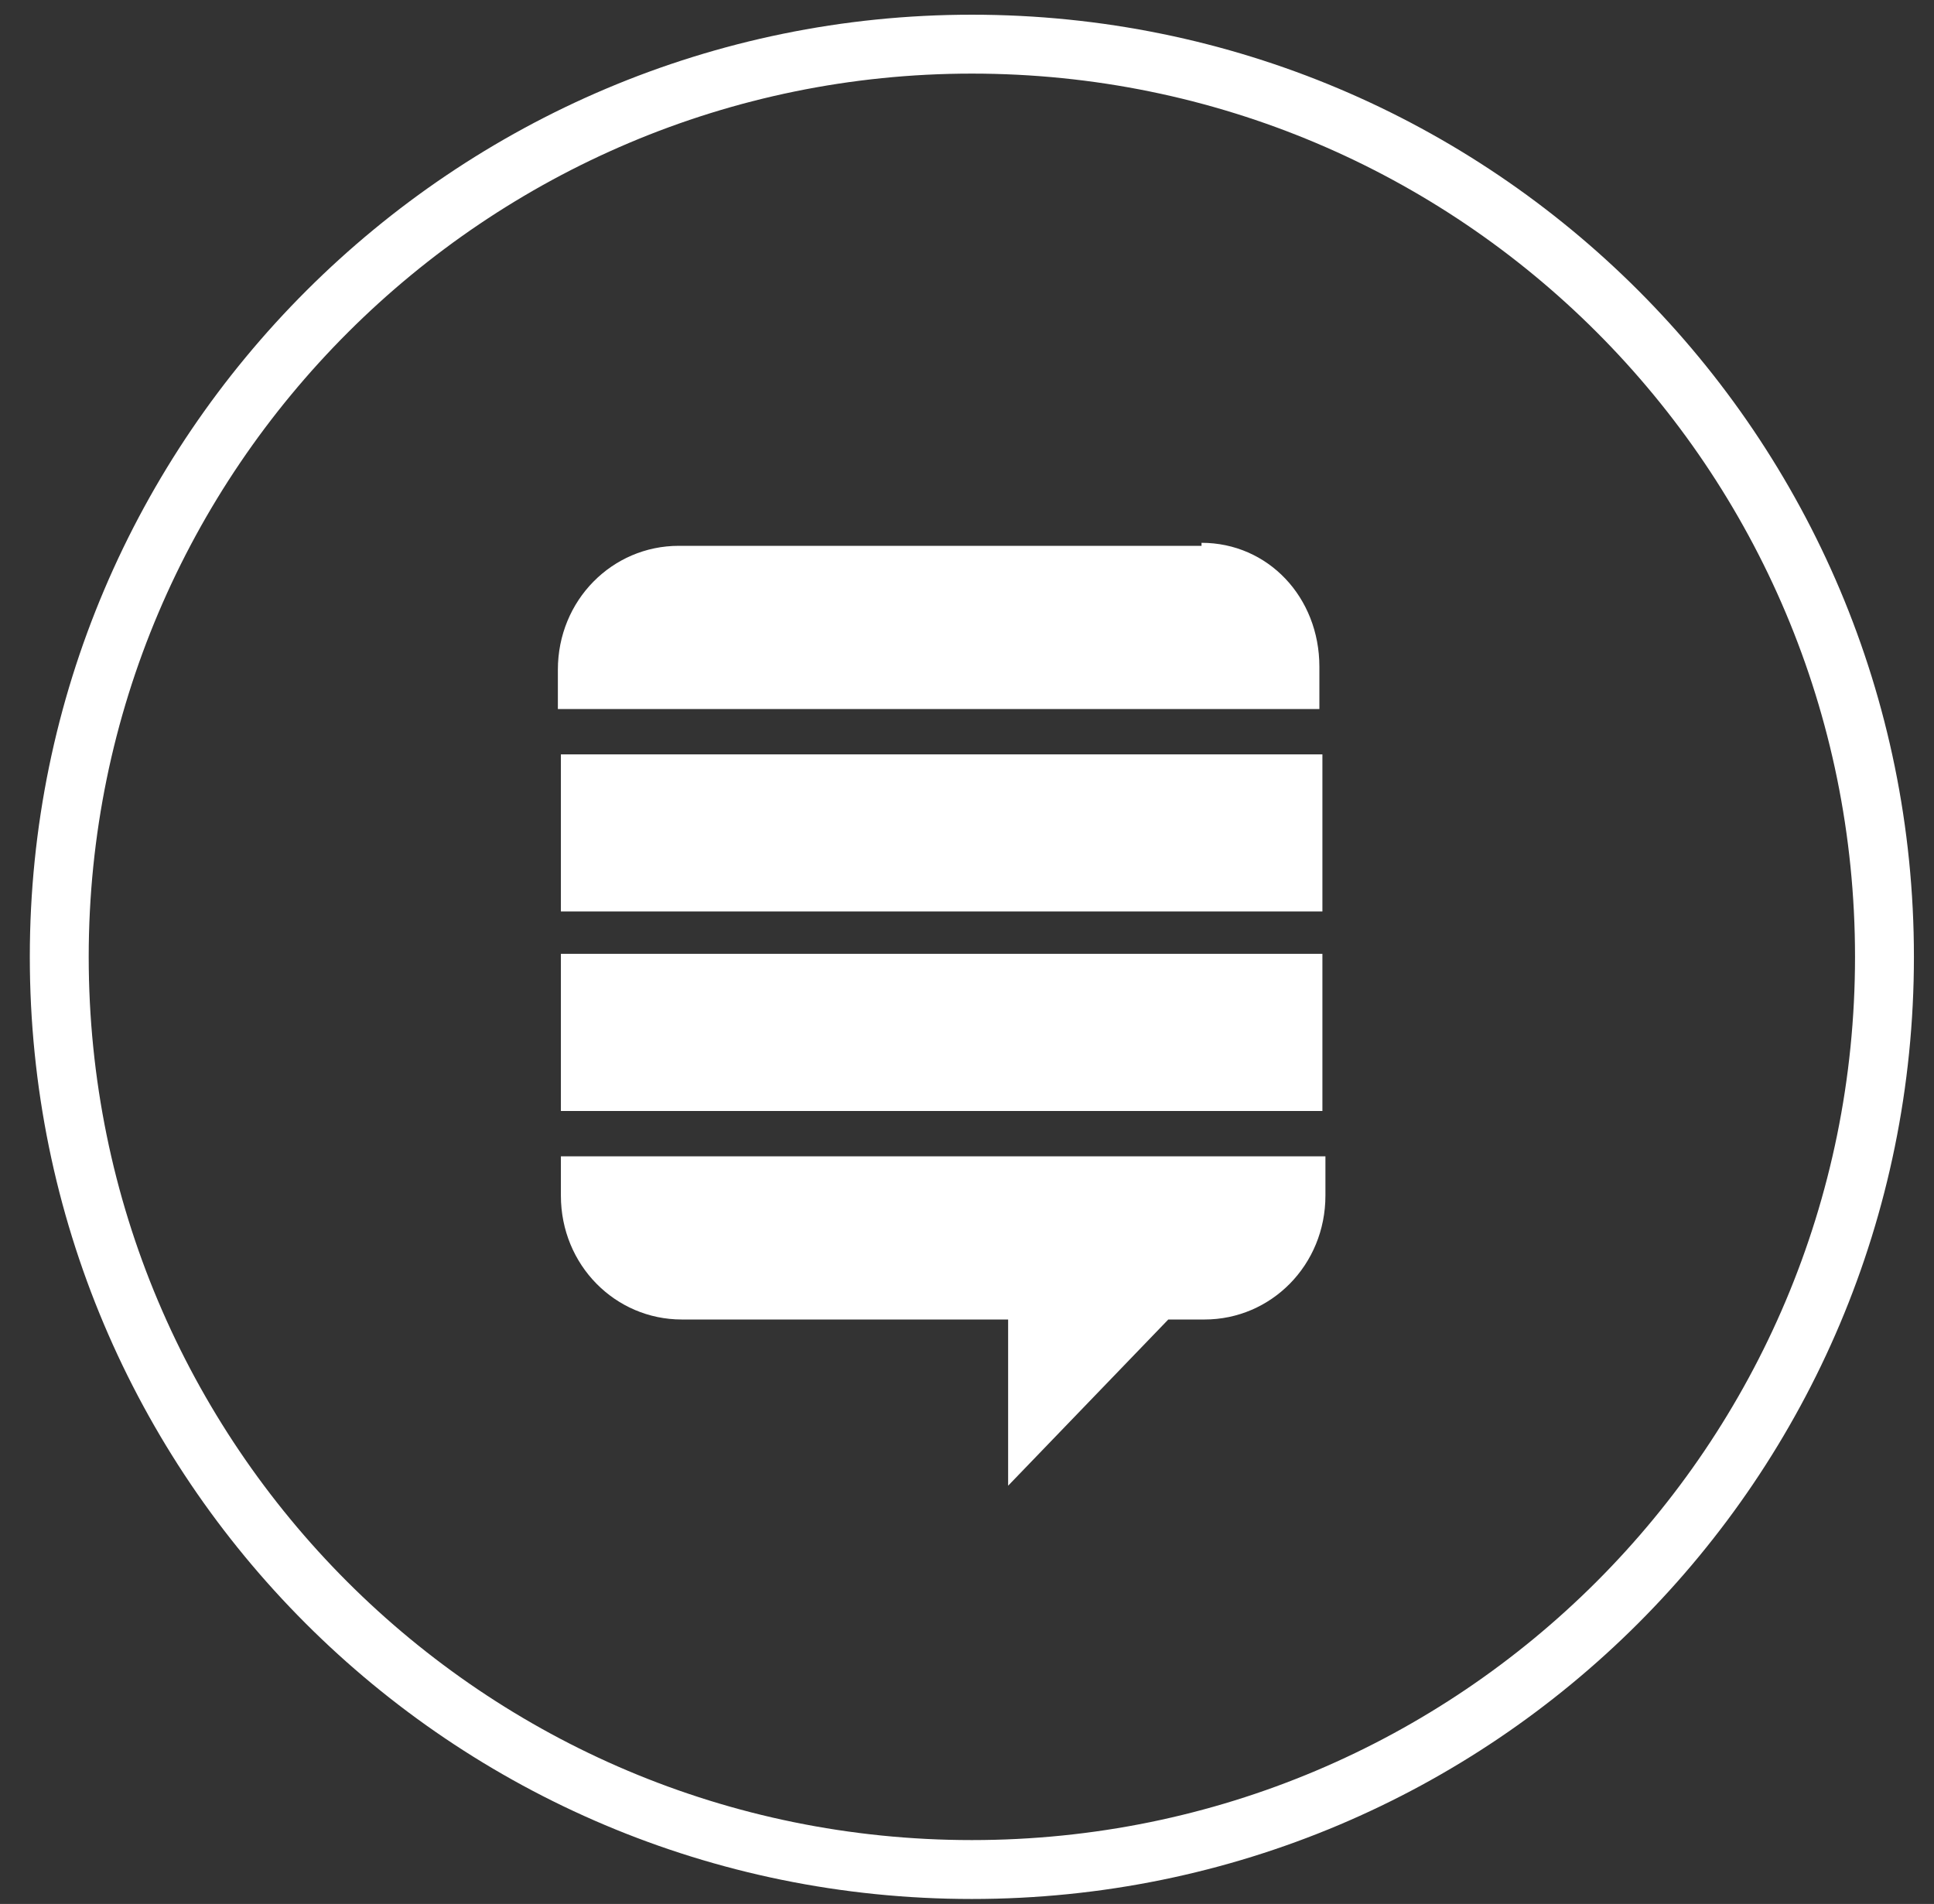
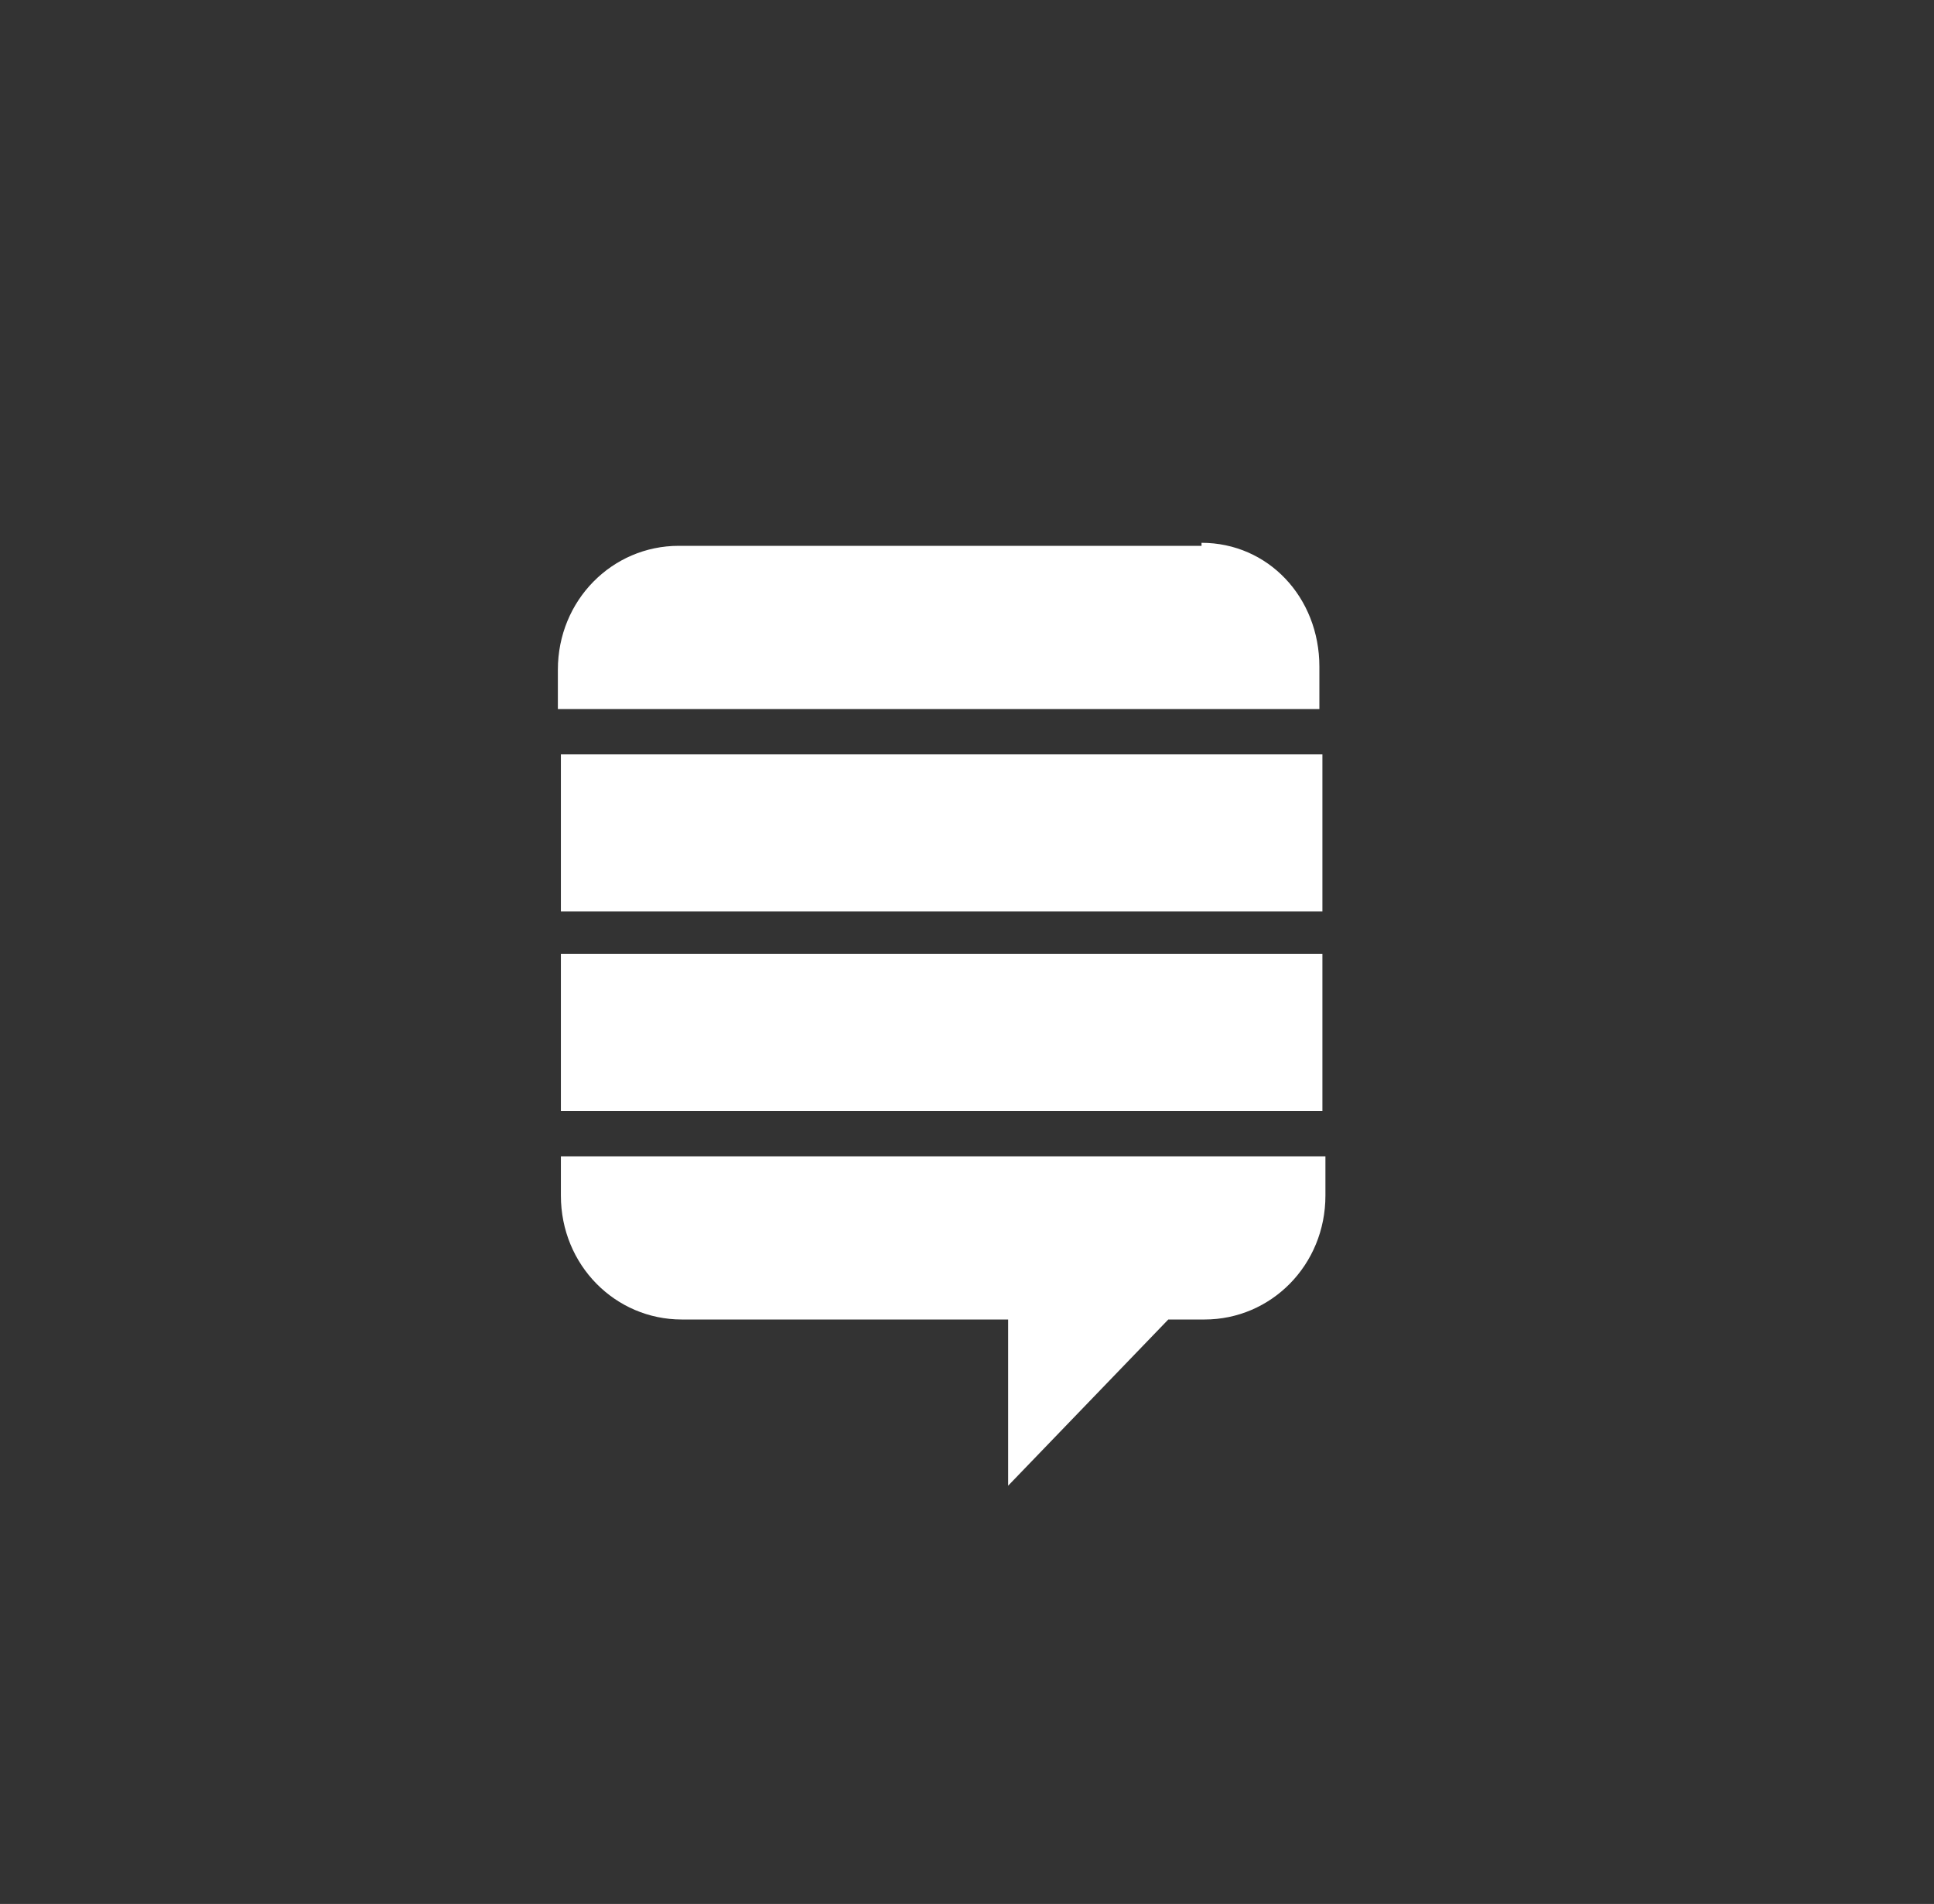
<svg xmlns="http://www.w3.org/2000/svg" width="64" height="63" viewBox="0 0 64 63" fill="none">
  <rect x="0" y="0" width="64" height="63" fill="#333333" stroke="none" />
  <path d="M39.761 17.961C41.961 17.961 43.661 19.761 43.661 22.061V23.461H18.461V22.161C18.461 19.861 20.261 18.061 22.461 18.061H39.761V17.961ZM18.561 24.961H43.761V30.161H18.561V24.961ZM18.561 31.561H43.761V36.761H18.561V31.561ZM43.861 38.261V39.561C43.861 41.861 42.061 43.661 39.861 43.661H38.661L33.361 49.161V43.661H22.561C20.361 43.661 18.561 41.861 18.561 39.561V38.261H43.861Z" fill="white" />
-   <path d="M32.161 1.461C48.861 1.461 62.361 14.961 62.361 31.661C62.361 48.361 48.861 61.861 32.161 61.861C15.461 61.861 1.961 48.361 1.961 31.661C1.961 14.961 15.561 1.461 32.161 1.461Z" stroke="white" stroke-width="1.949" />
</svg>